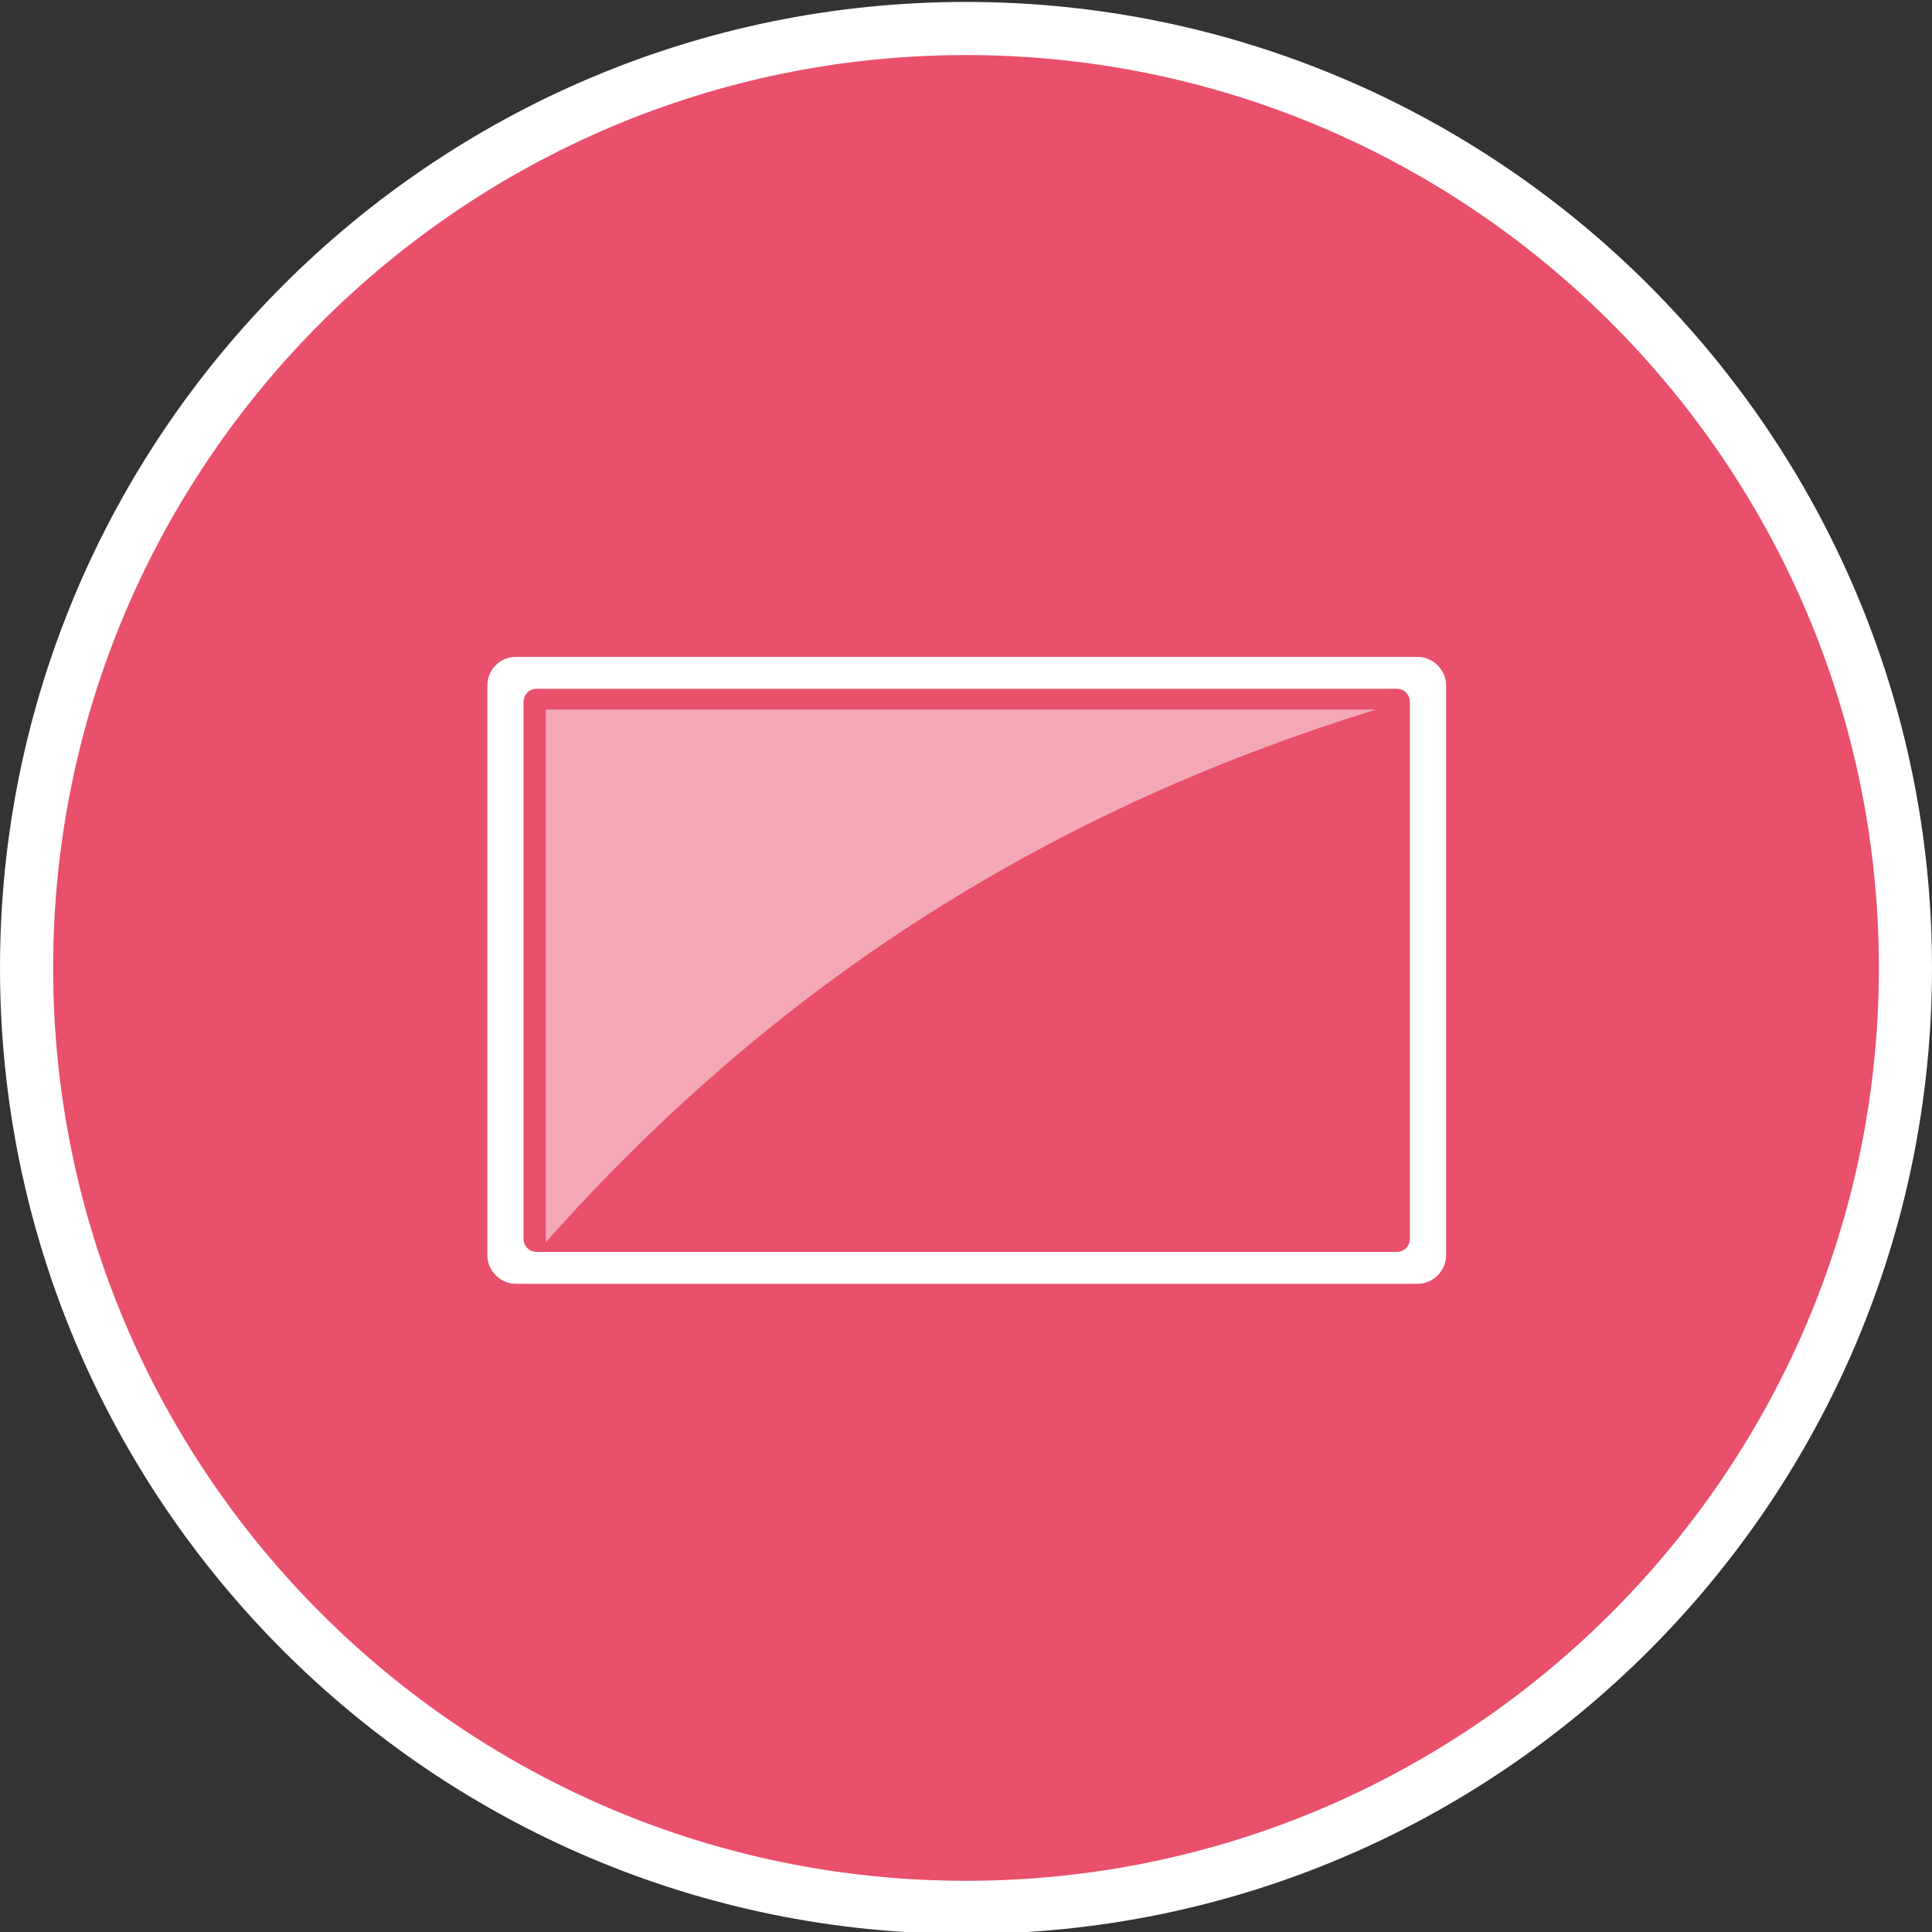
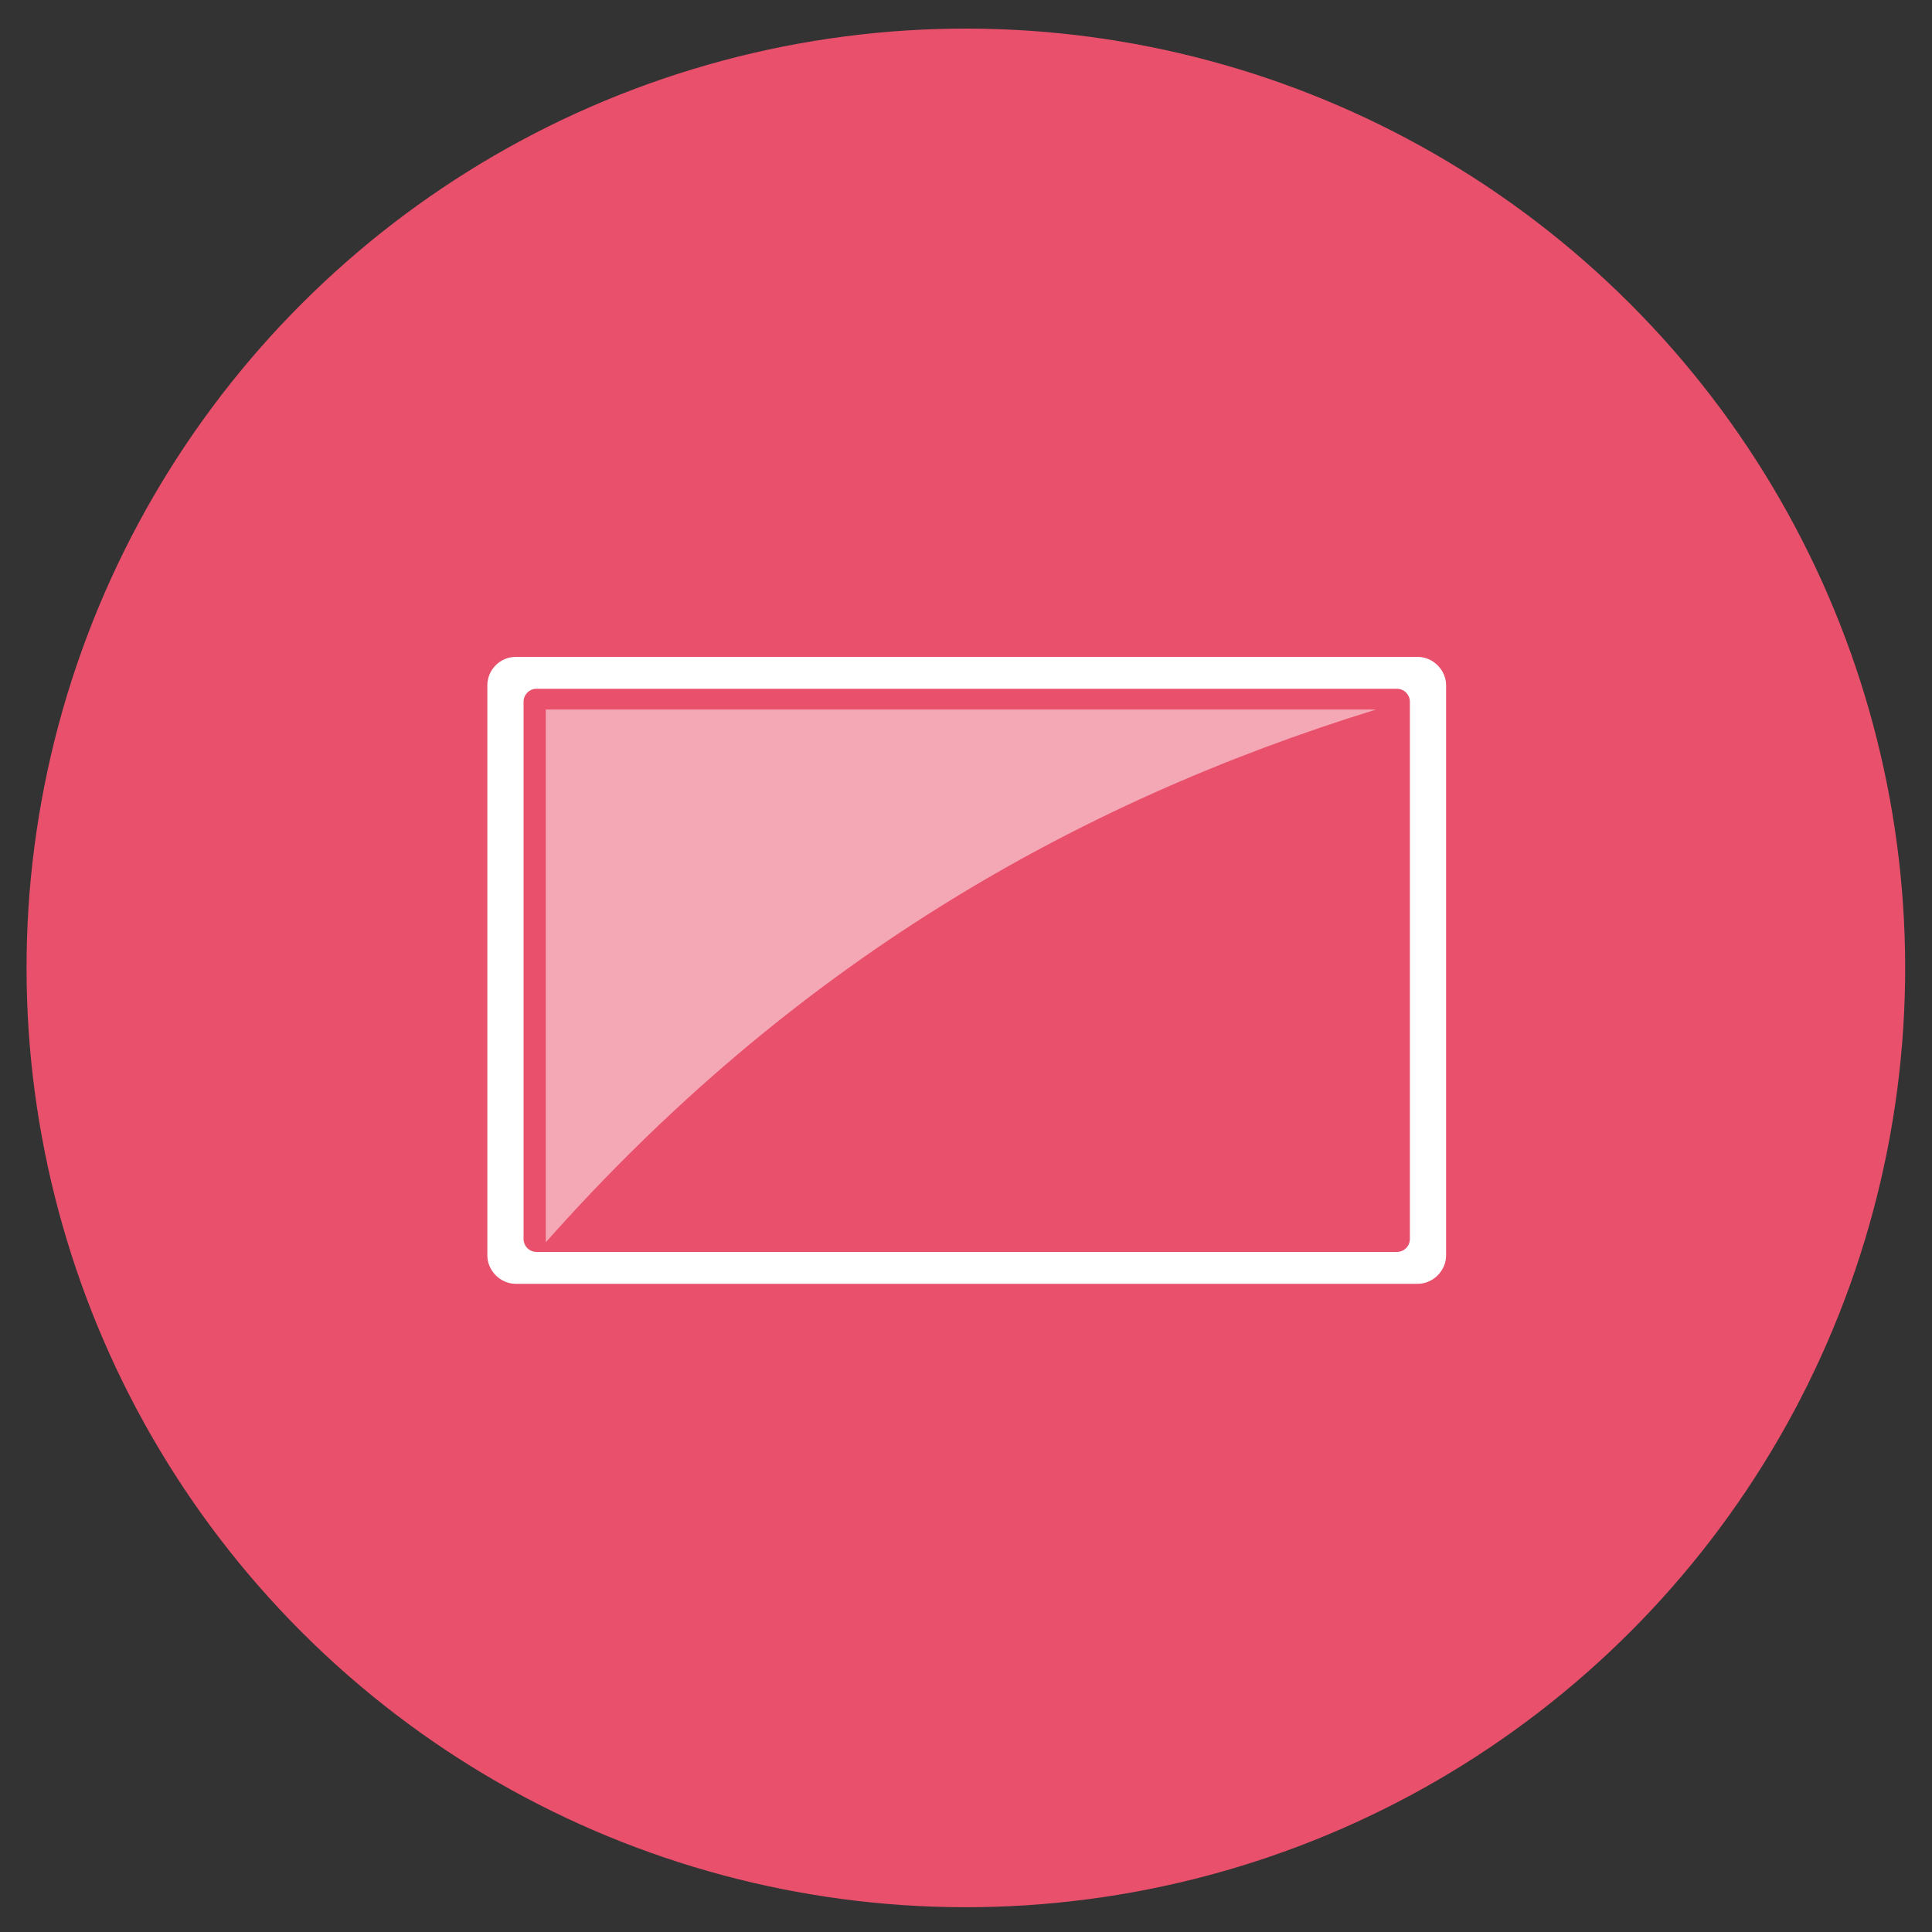
<svg xmlns="http://www.w3.org/2000/svg" version="1.1" id="Layer_1" x="0px" y="0px" viewBox="0 0 400 400" style="enable-background:new 0 0 400 400;" xml:space="preserve">
  <rect x="0" y="0" width="400" height="400" fill="#333333" stroke="none" />
  <style type="text/css">
	.st0{fill-rule:evenodd;clip-rule:evenodd;fill:#E9506C;}
	.st1{fill:#FFFFFF;}
	.st2{opacity:0.5;fill-rule:evenodd;clip-rule:evenodd;fill:#FFFFFF;}
	.st3{fill-rule:evenodd;clip-rule:evenodd;fill:#FFFFFF;}
</style>
  <g>
    <ellipse transform="matrix(0.707 -0.707 0.707 0.707 -83.112 200.112)" class="st0" cx="200" cy="200.4" rx="194.5" ry="194.5" />
-     <path class="st1" d="M200,400.4c-110.3,0-200-89.7-200-200C0,90.1,89.7,0.4,200,0.4s200,89.7,200,200   C400,310.7,310.3,400.4,200,400.4z M200,11.4c-104.2,0-189,84.8-189,189c0,104.2,84.8,189,189,189s189-84.8,189-189   C389,96.2,304.2,11.4,200,11.4z" />
  </g>
  <path class="st2" d="M284.9,146.9c-62.5,19.3-120.8,52.7-171.9,110.3V146.9H284.9z" />
  <path class="st3" d="M106.8,136h186.7c3.2,0,5.9,2.7,5.9,5.9v118c0,3.2-2.7,5.9-5.9,5.9H106.8c-3.2,0-5.9-2.7-5.9-5.9v-118  C100.9,138.7,103.5,136,106.8,136L106.8,136z M111.1,142.6c-1.5,0-2.7,1.2-2.7,2.7v111.2c0,1.5,1.2,2.7,2.7,2.7h178.1  c1.5,0,2.7-1.2,2.7-2.7V145.3c0-1.5-1.2-2.7-2.7-2.7H111.1z" />
</svg>